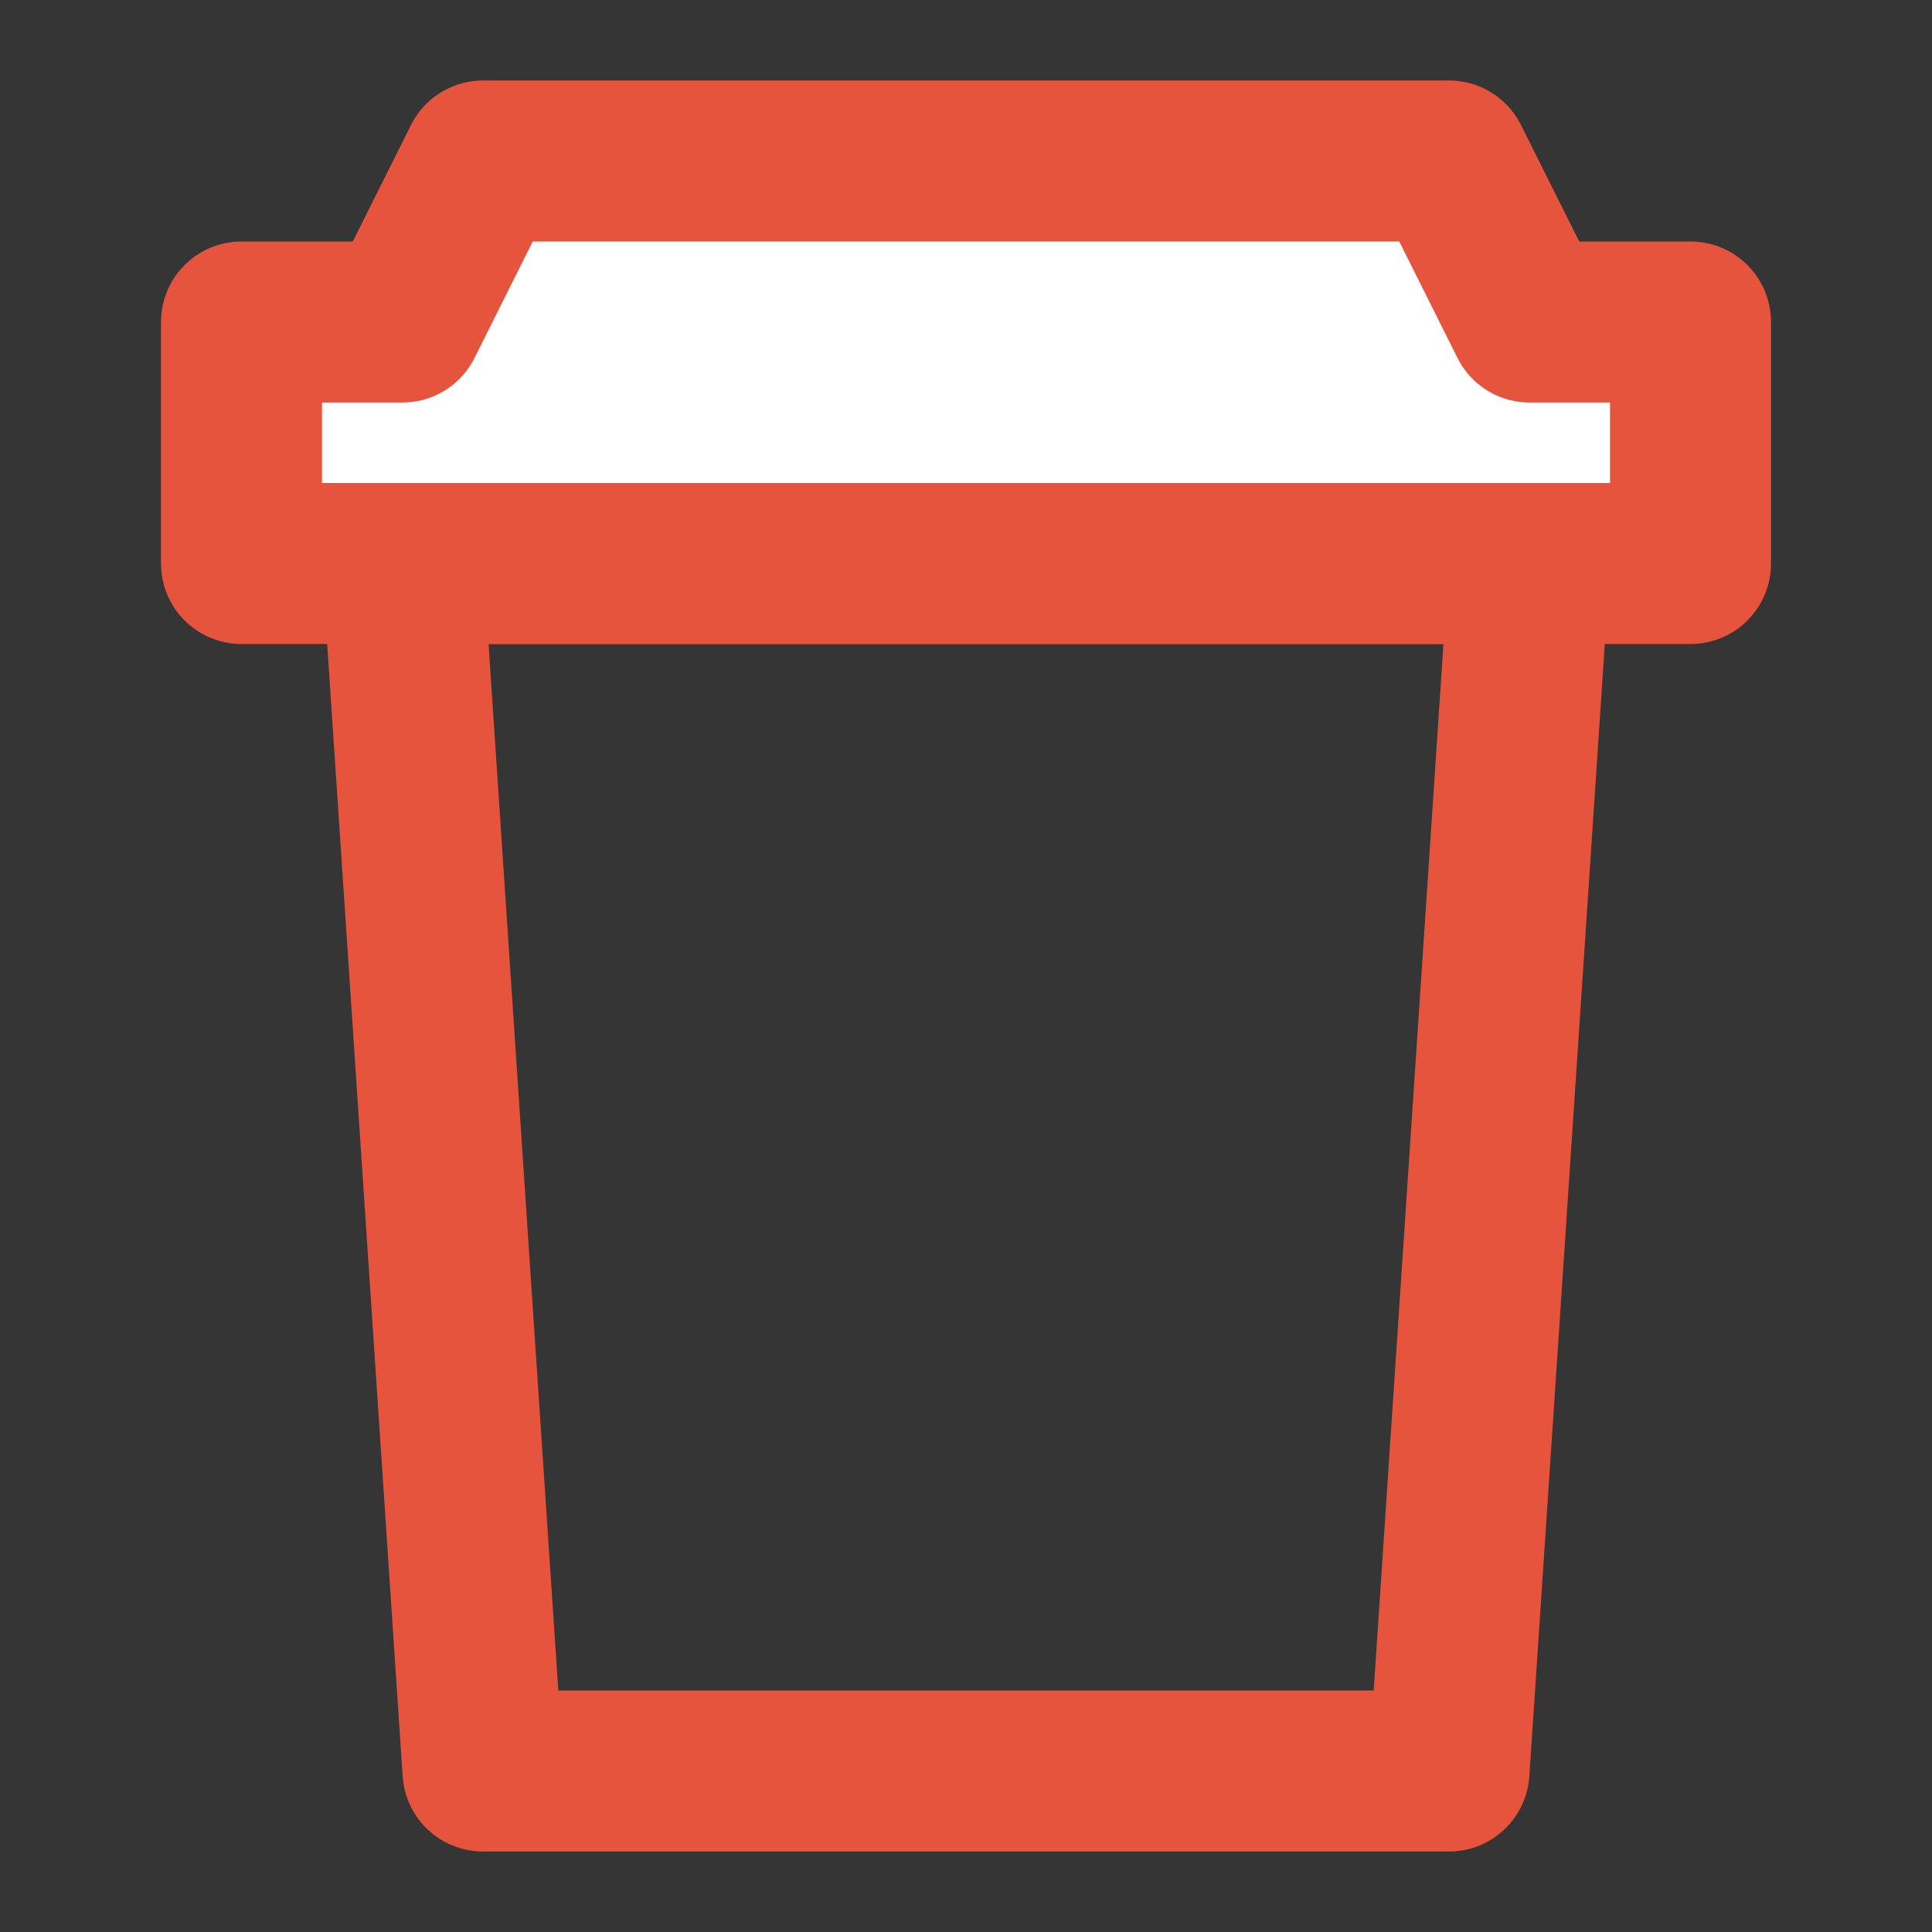
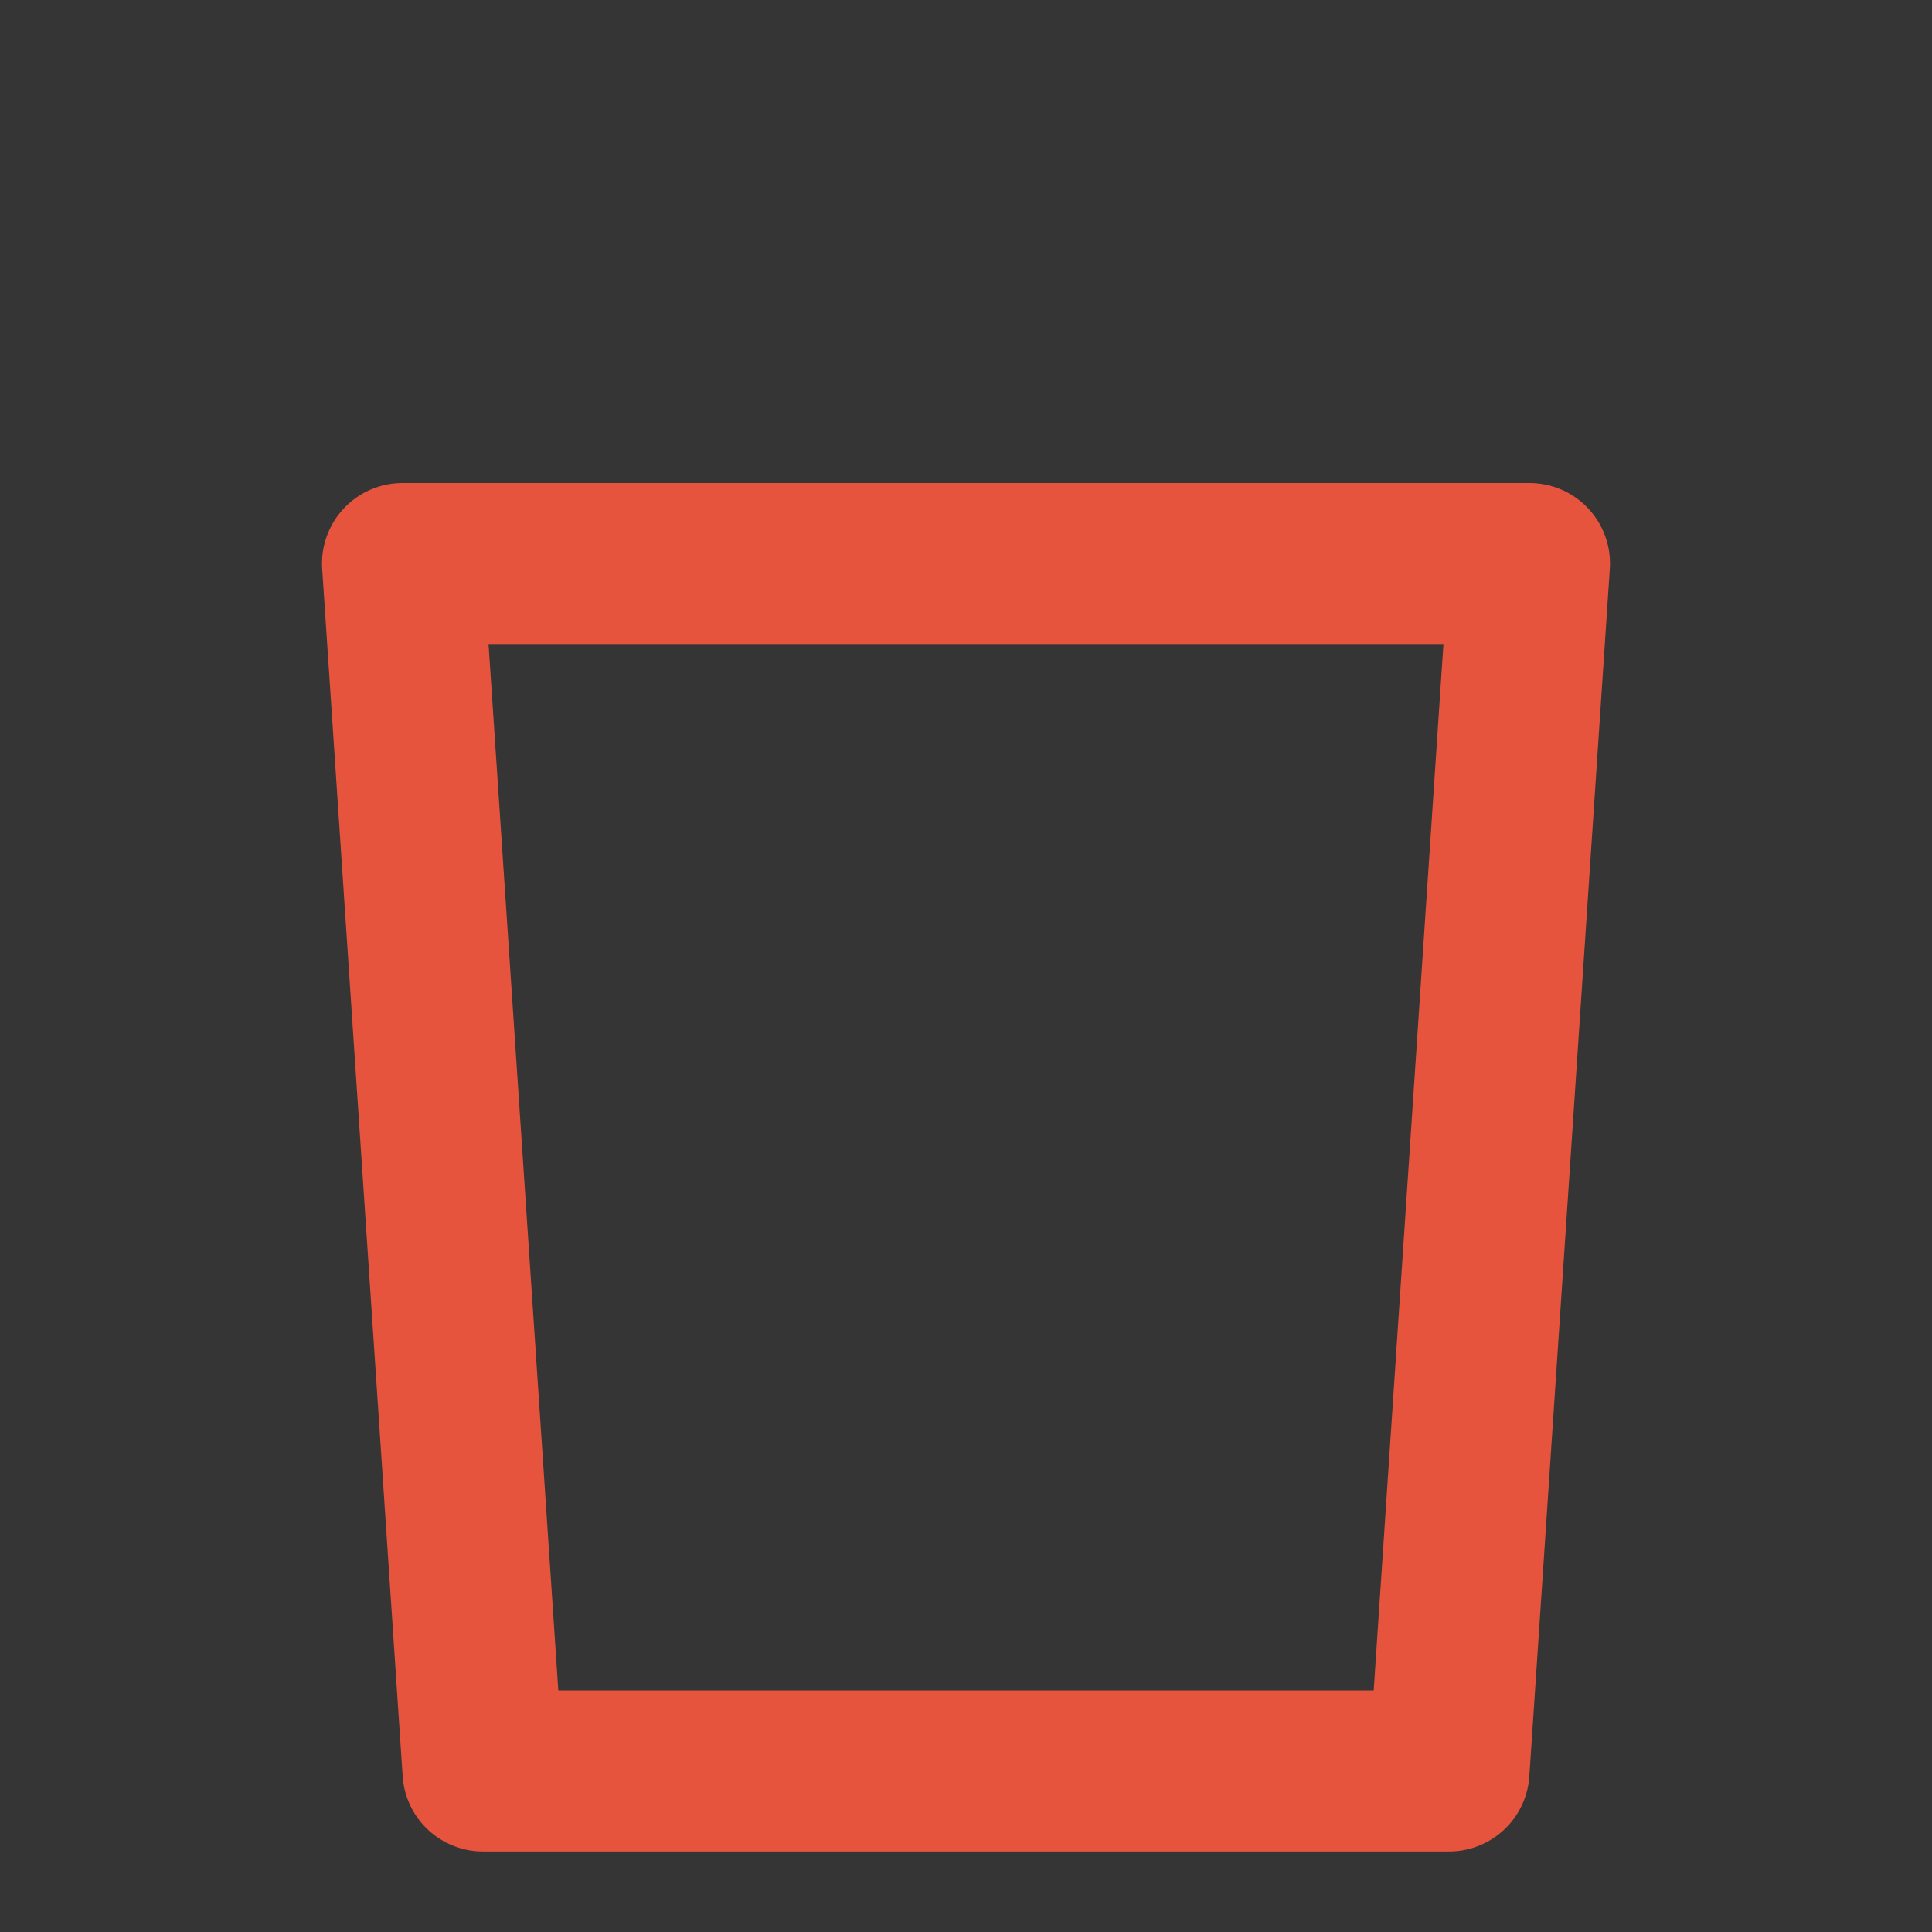
<svg xmlns="http://www.w3.org/2000/svg" width="800px" height="800px" viewBox="0 0 48 48" fill="none">
  <rect x="0" y="0" width="48" height="48" fill="#333333" stroke="none" />
  <g id="SVGRepo_bgCarrier" stroke-width="0" />
  <g id="SVGRepo_tracerCarrier" stroke-linecap="round" stroke-linejoin="round" />
  <g id="SVGRepo_iconCarrier">
    <rect width="48" height="48" fill="white" fill-opacity="0.01" />
-     <path d="M6 14H42V8H38L36 4H12L10 8H6V14Z" fill="#ffffff" stroke="#e7543d" stroke-width="4" stroke-linejoin="round" />
    <path d="M36 44L38 14H10L12 44H36Z" stroke="#e7543d" stroke-width="4" stroke-linecap="round" stroke-linejoin="round" />
  </g>
</svg>